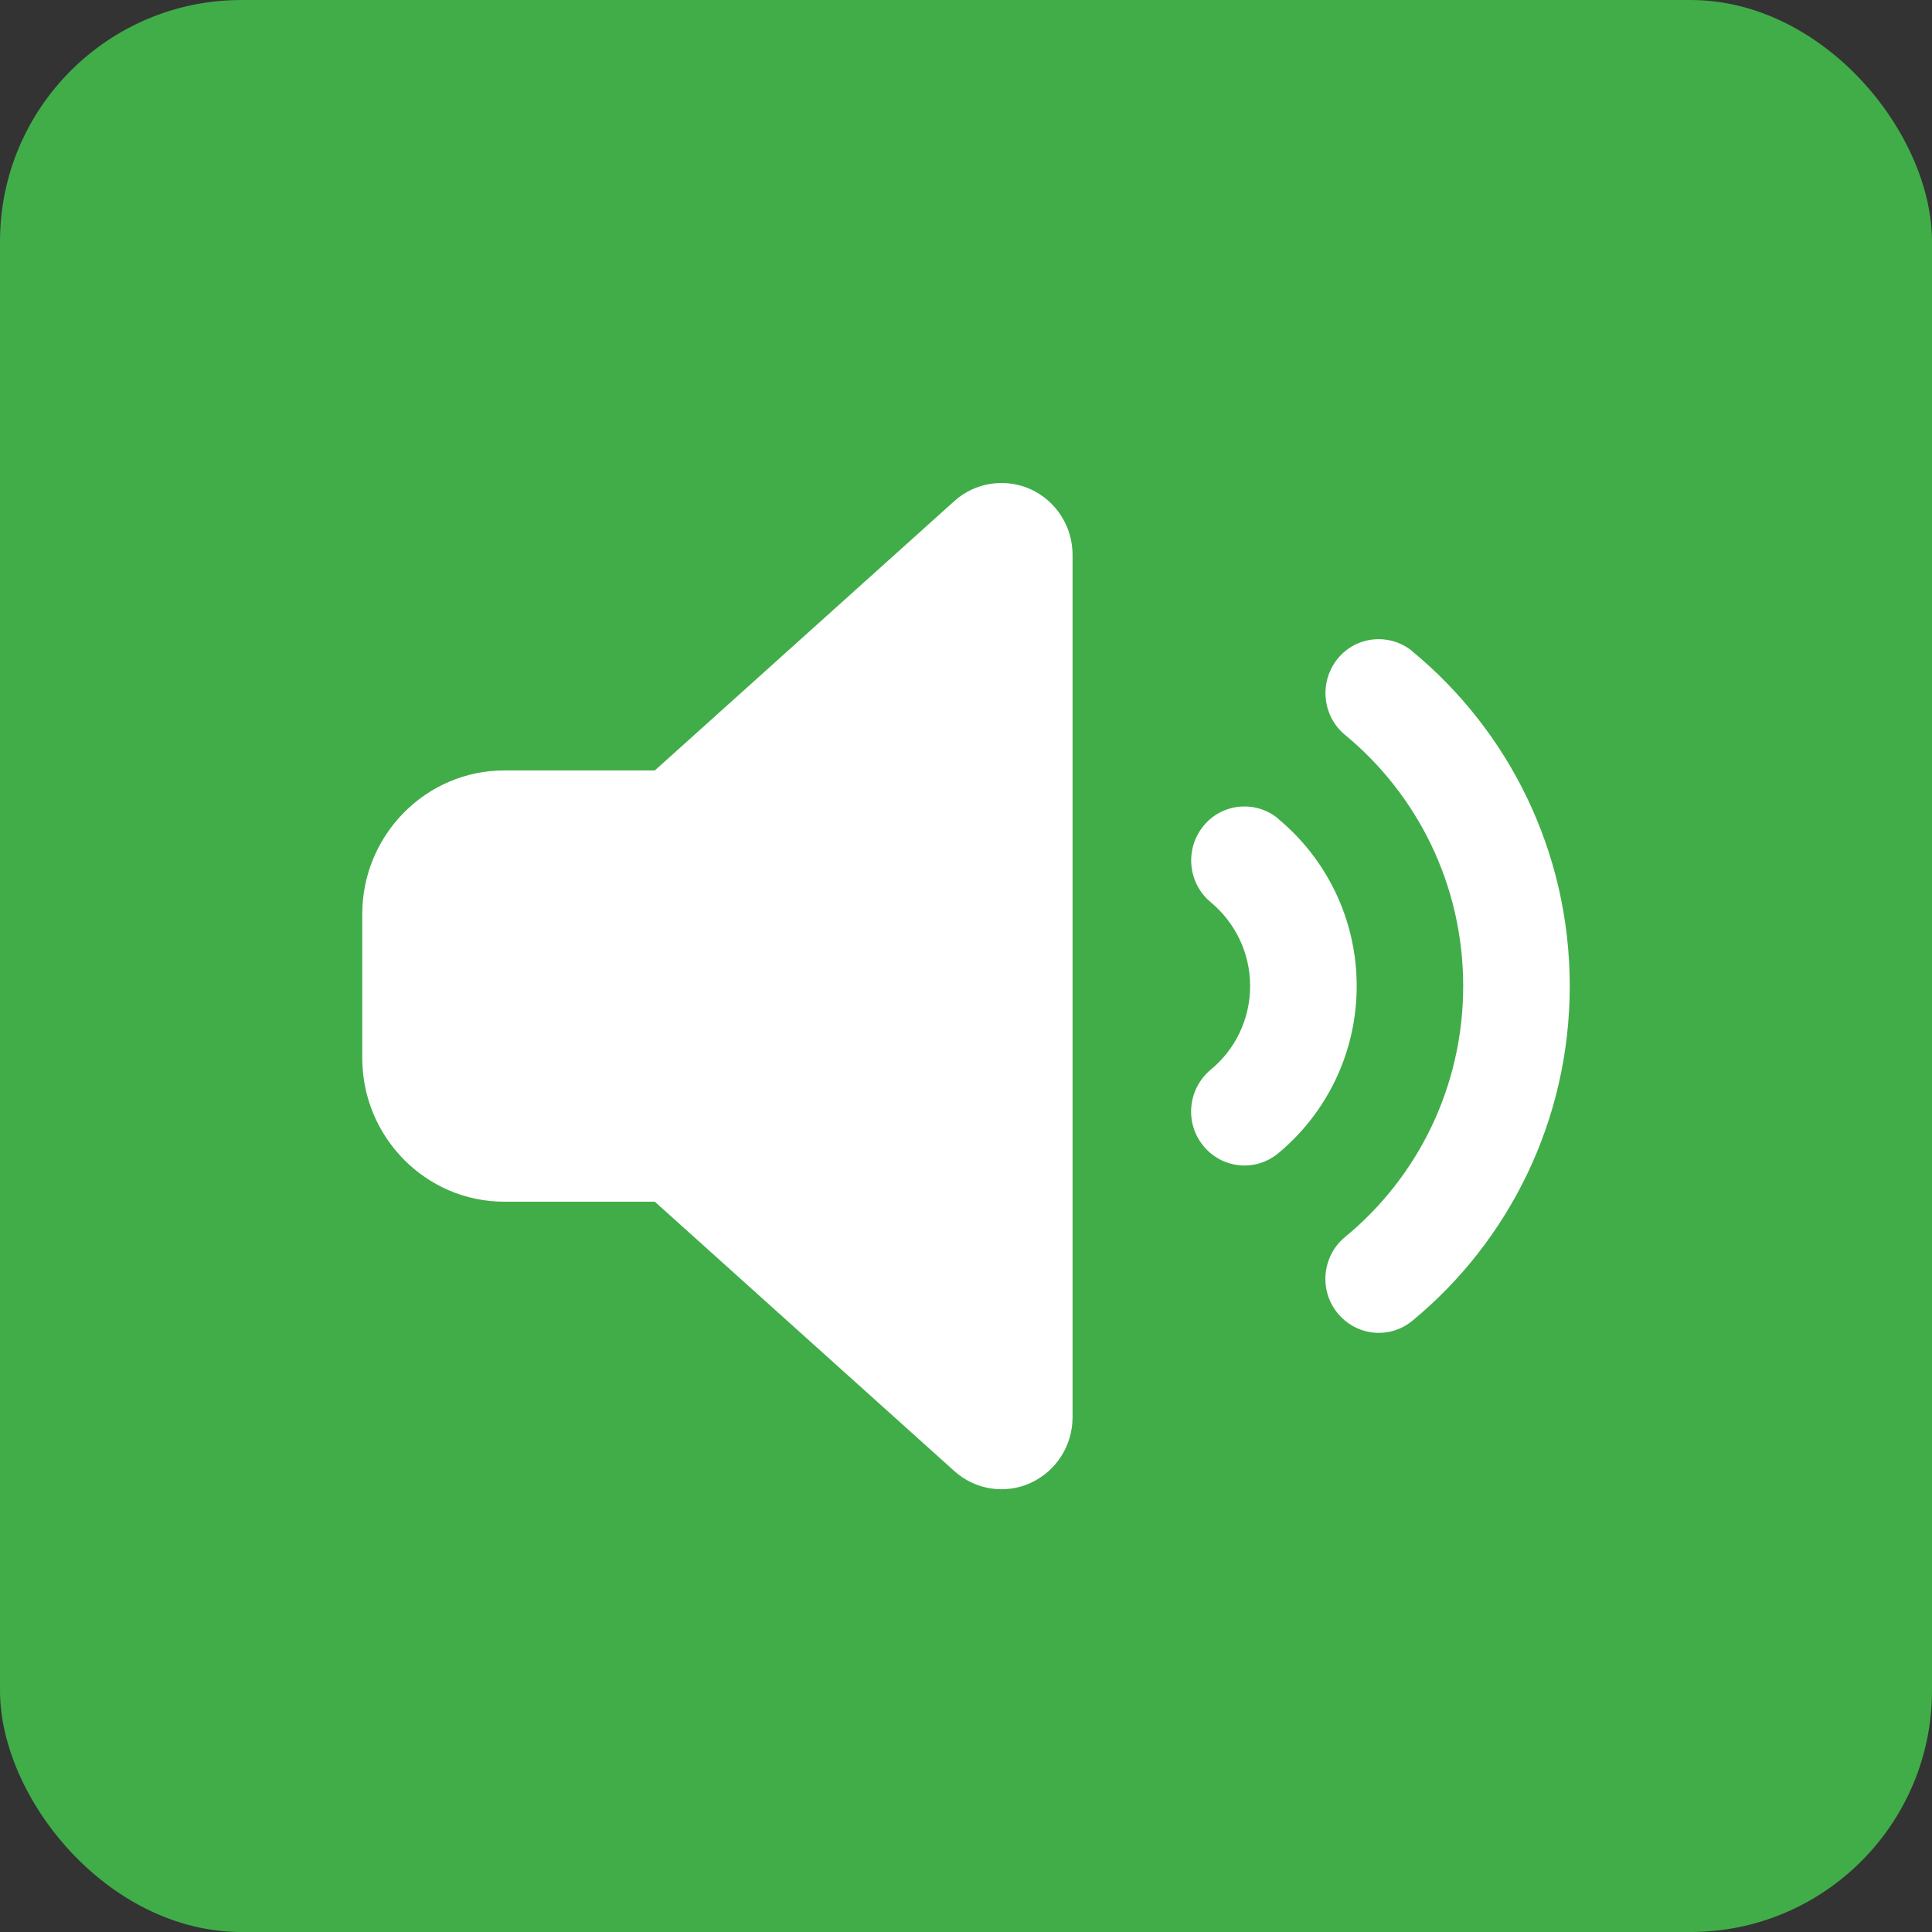
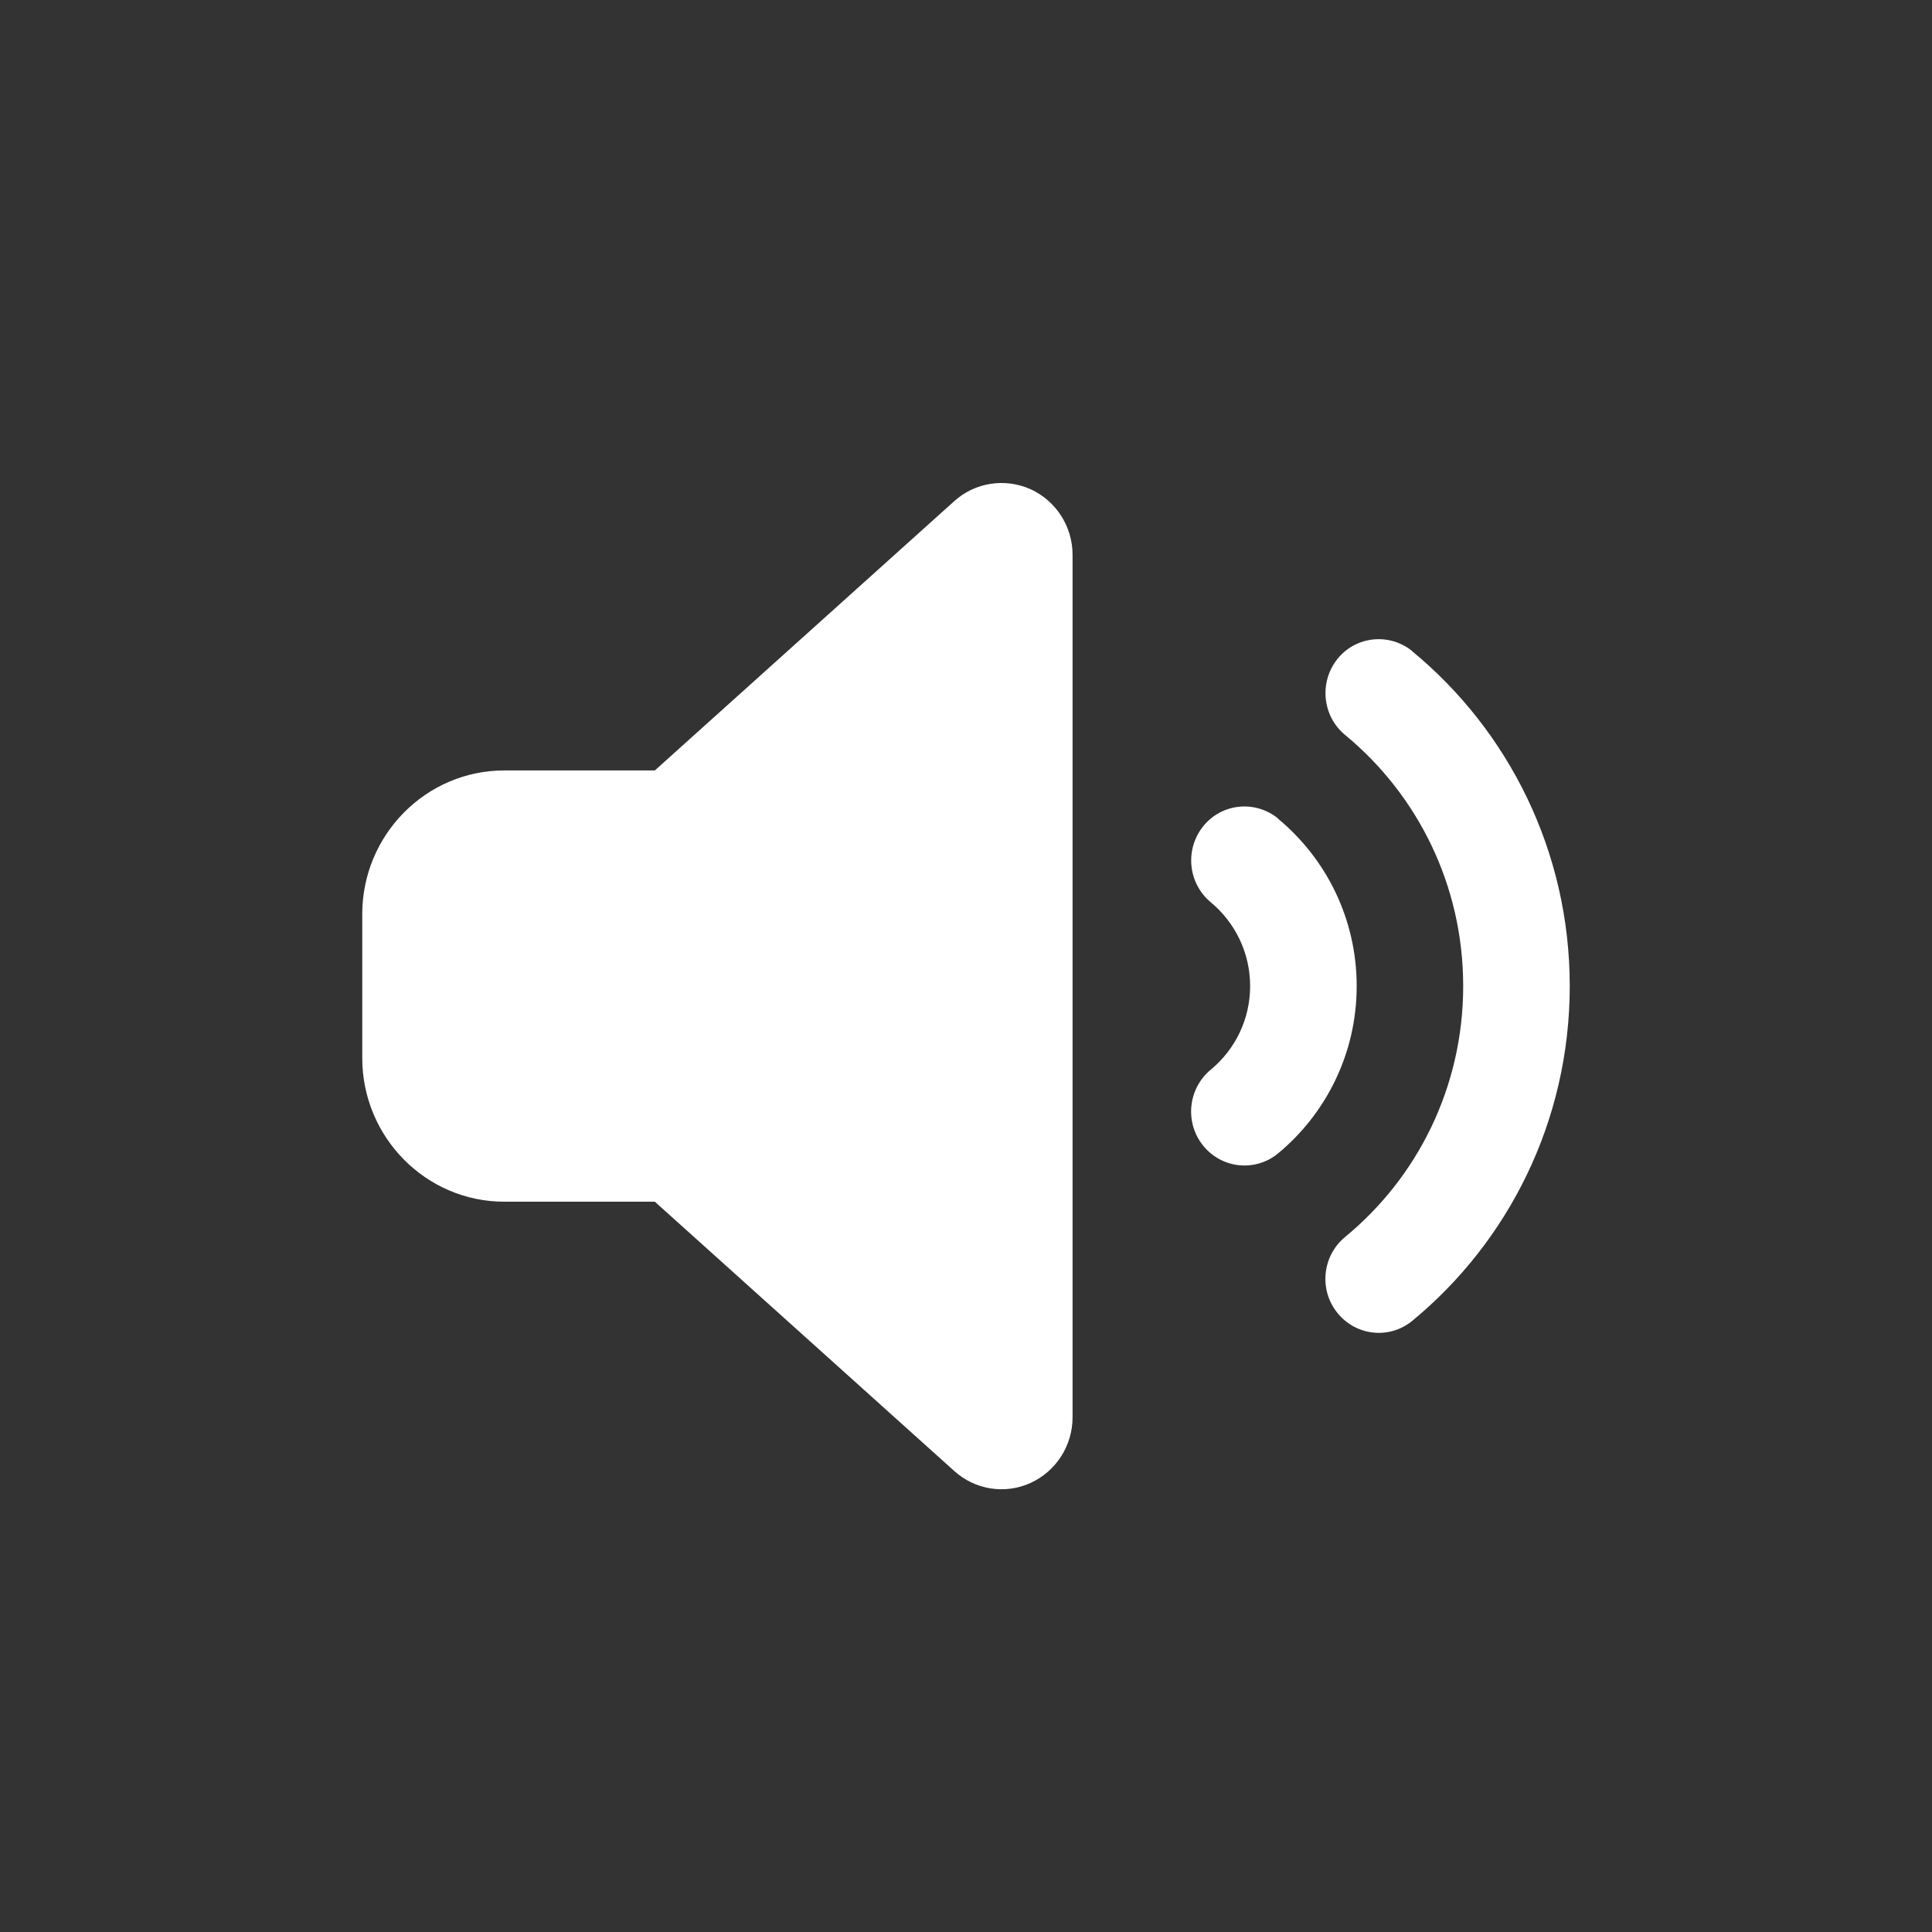
<svg xmlns="http://www.w3.org/2000/svg" width="32" height="32" viewBox="0 0 32 32" fill="none">
  <rect x="0" y="0" width="32" height="32" fill="#333333" stroke="none" />
-   <rect width="32" height="32" rx="4" fill="#41AD49" />
  <path d="M17.07 8.103C17.493 8.297 17.765 8.721 17.765 9.19V23.475C17.765 23.944 17.493 24.368 17.07 24.562C16.647 24.755 16.151 24.677 15.805 24.364L10.846 19.904H8.353C7.055 19.904 6 18.836 6 17.523V15.142C6 13.829 7.055 12.761 8.353 12.761H10.846L15.805 8.301C16.151 7.988 16.647 7.914 17.07 8.103ZM23.393 10.789C24.982 12.099 26 14.097 26 16.332C26 18.568 24.982 20.566 23.393 21.876C23.015 22.188 22.46 22.129 22.151 21.745C21.842 21.362 21.901 20.8 22.279 20.488C23.474 19.506 24.235 18.01 24.235 16.332C24.235 14.655 23.474 13.159 22.279 12.173C21.901 11.861 21.846 11.299 22.151 10.916C22.456 10.533 23.015 10.477 23.393 10.786V10.789ZM21.169 13.561C21.96 14.216 22.471 15.213 22.471 16.332C22.471 17.452 21.96 18.449 21.169 19.104C20.79 19.416 20.235 19.357 19.927 18.974C19.618 18.591 19.677 18.029 20.055 17.716C20.452 17.389 20.706 16.89 20.706 16.332C20.706 15.774 20.452 15.276 20.055 14.945C19.677 14.632 19.621 14.071 19.927 13.688C20.232 13.304 20.79 13.248 21.169 13.557V13.561Z" fill="white" />
</svg>